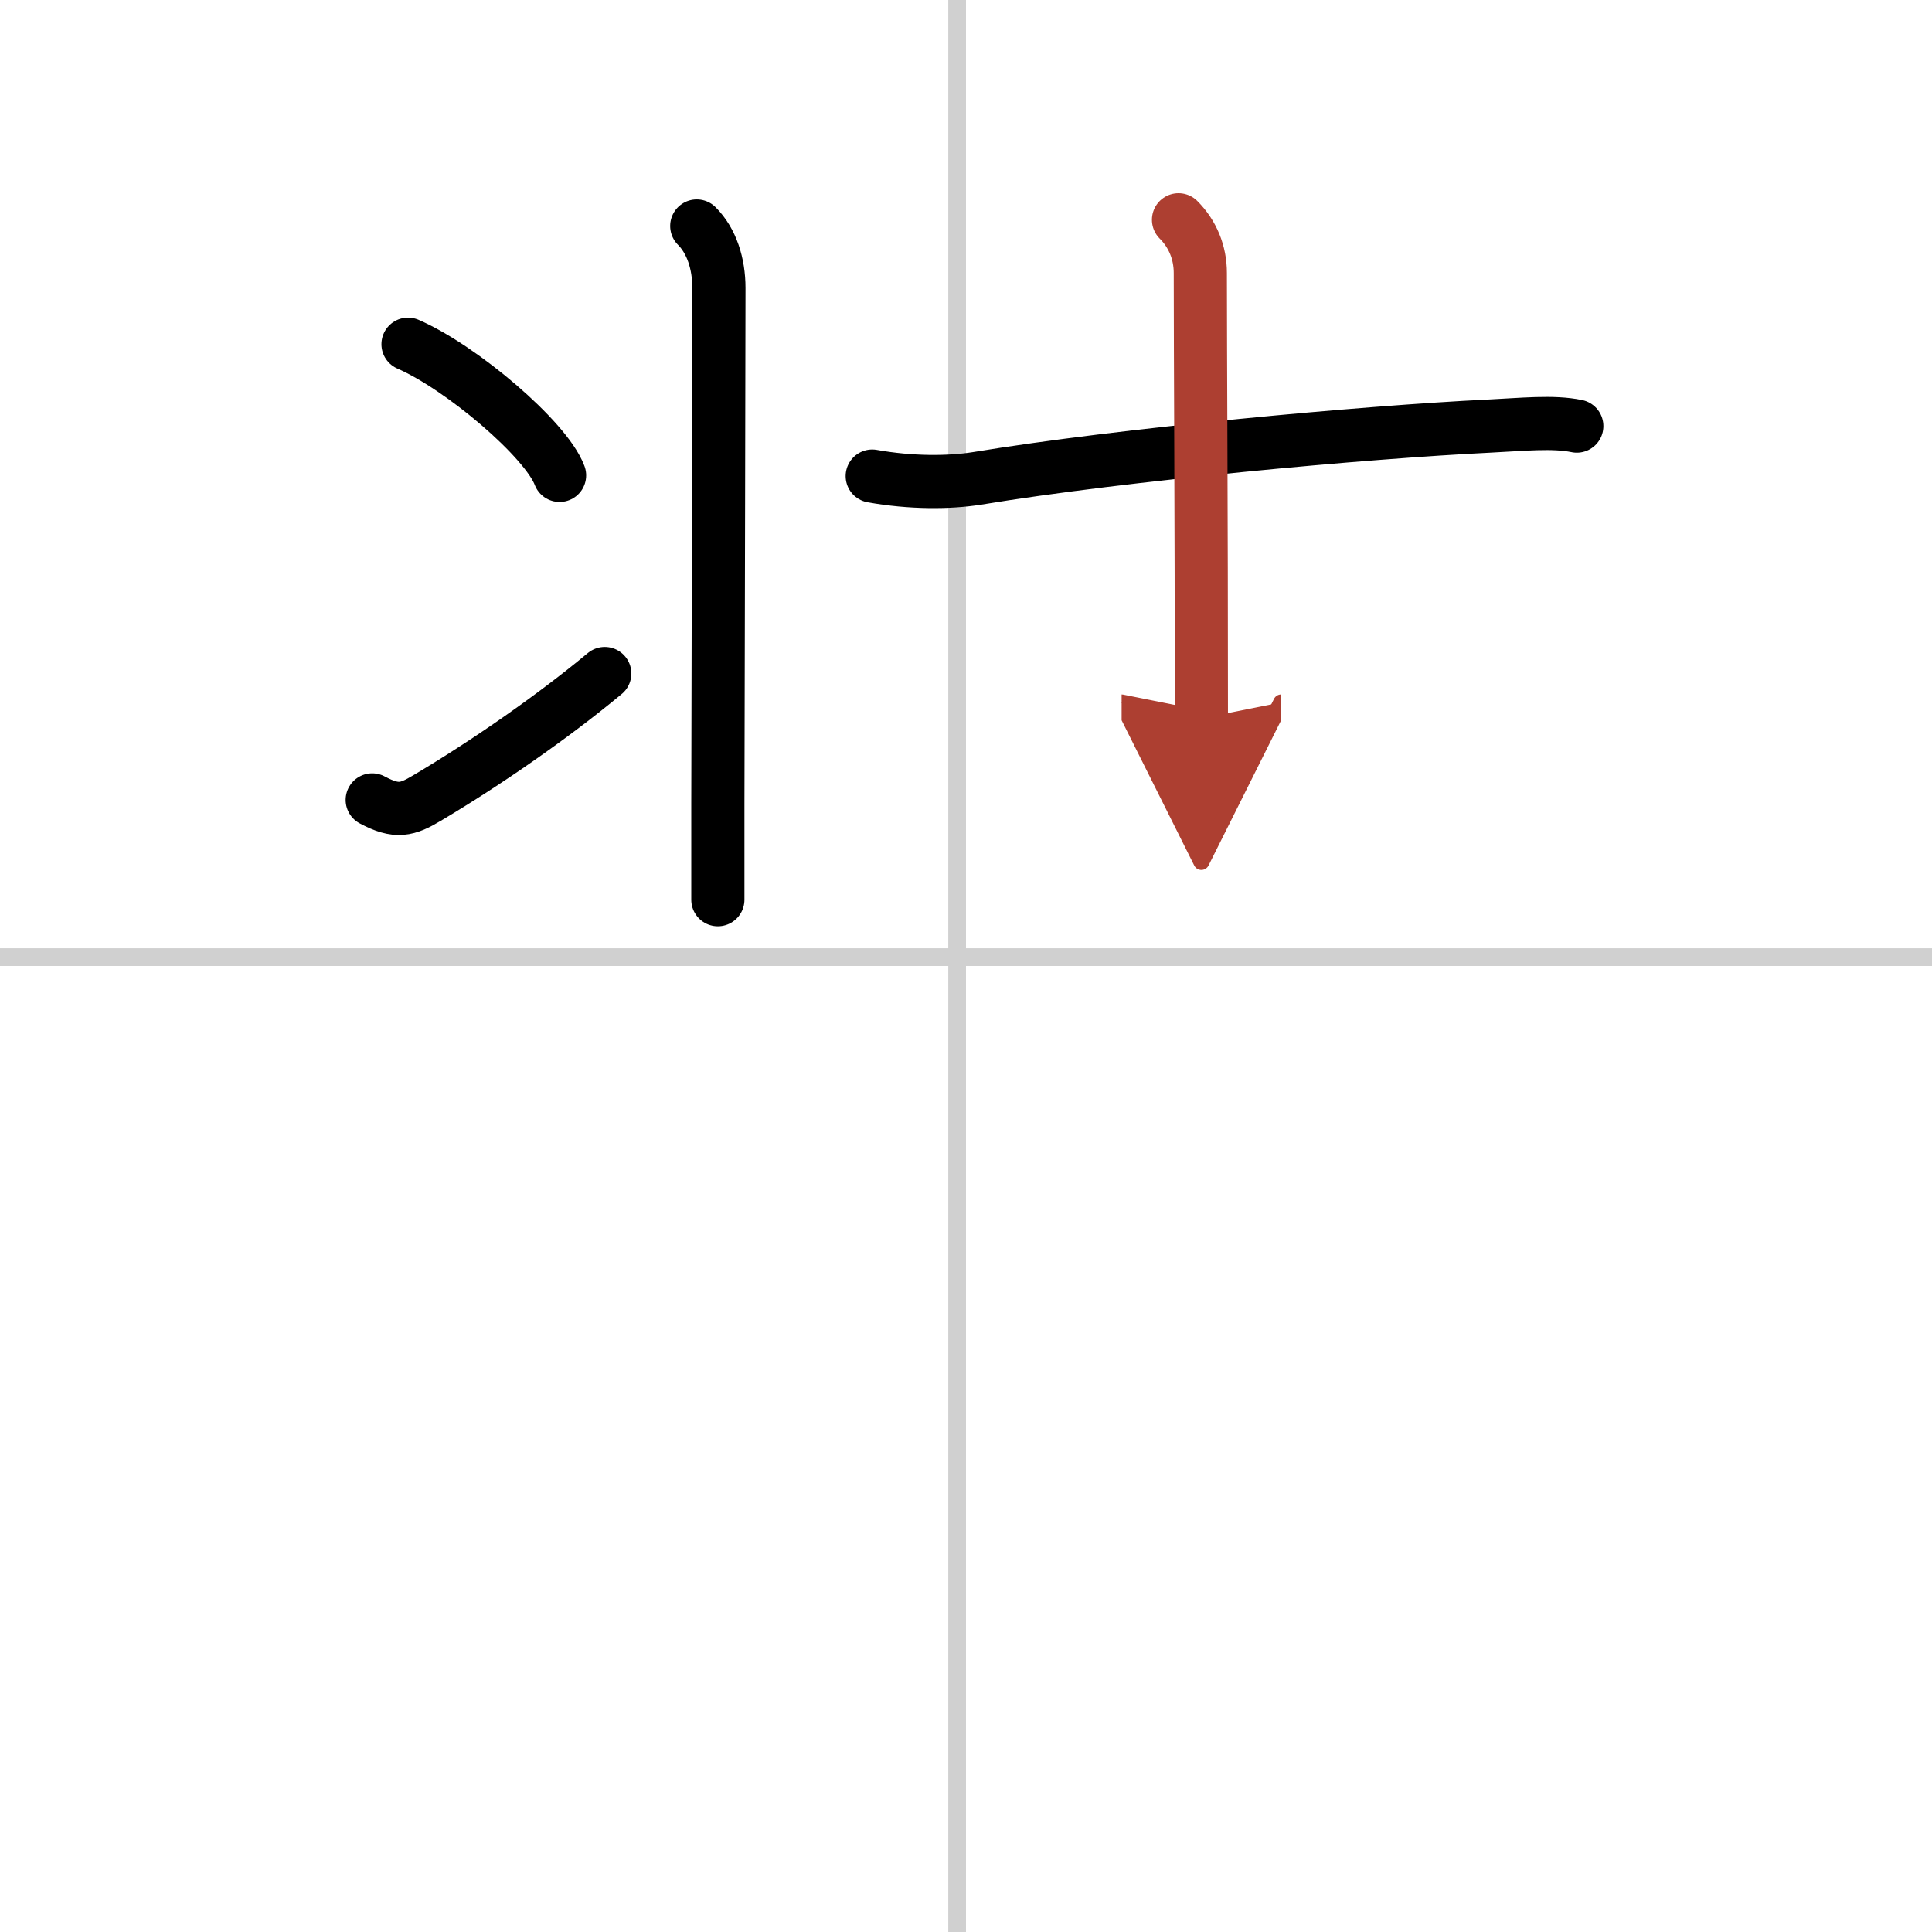
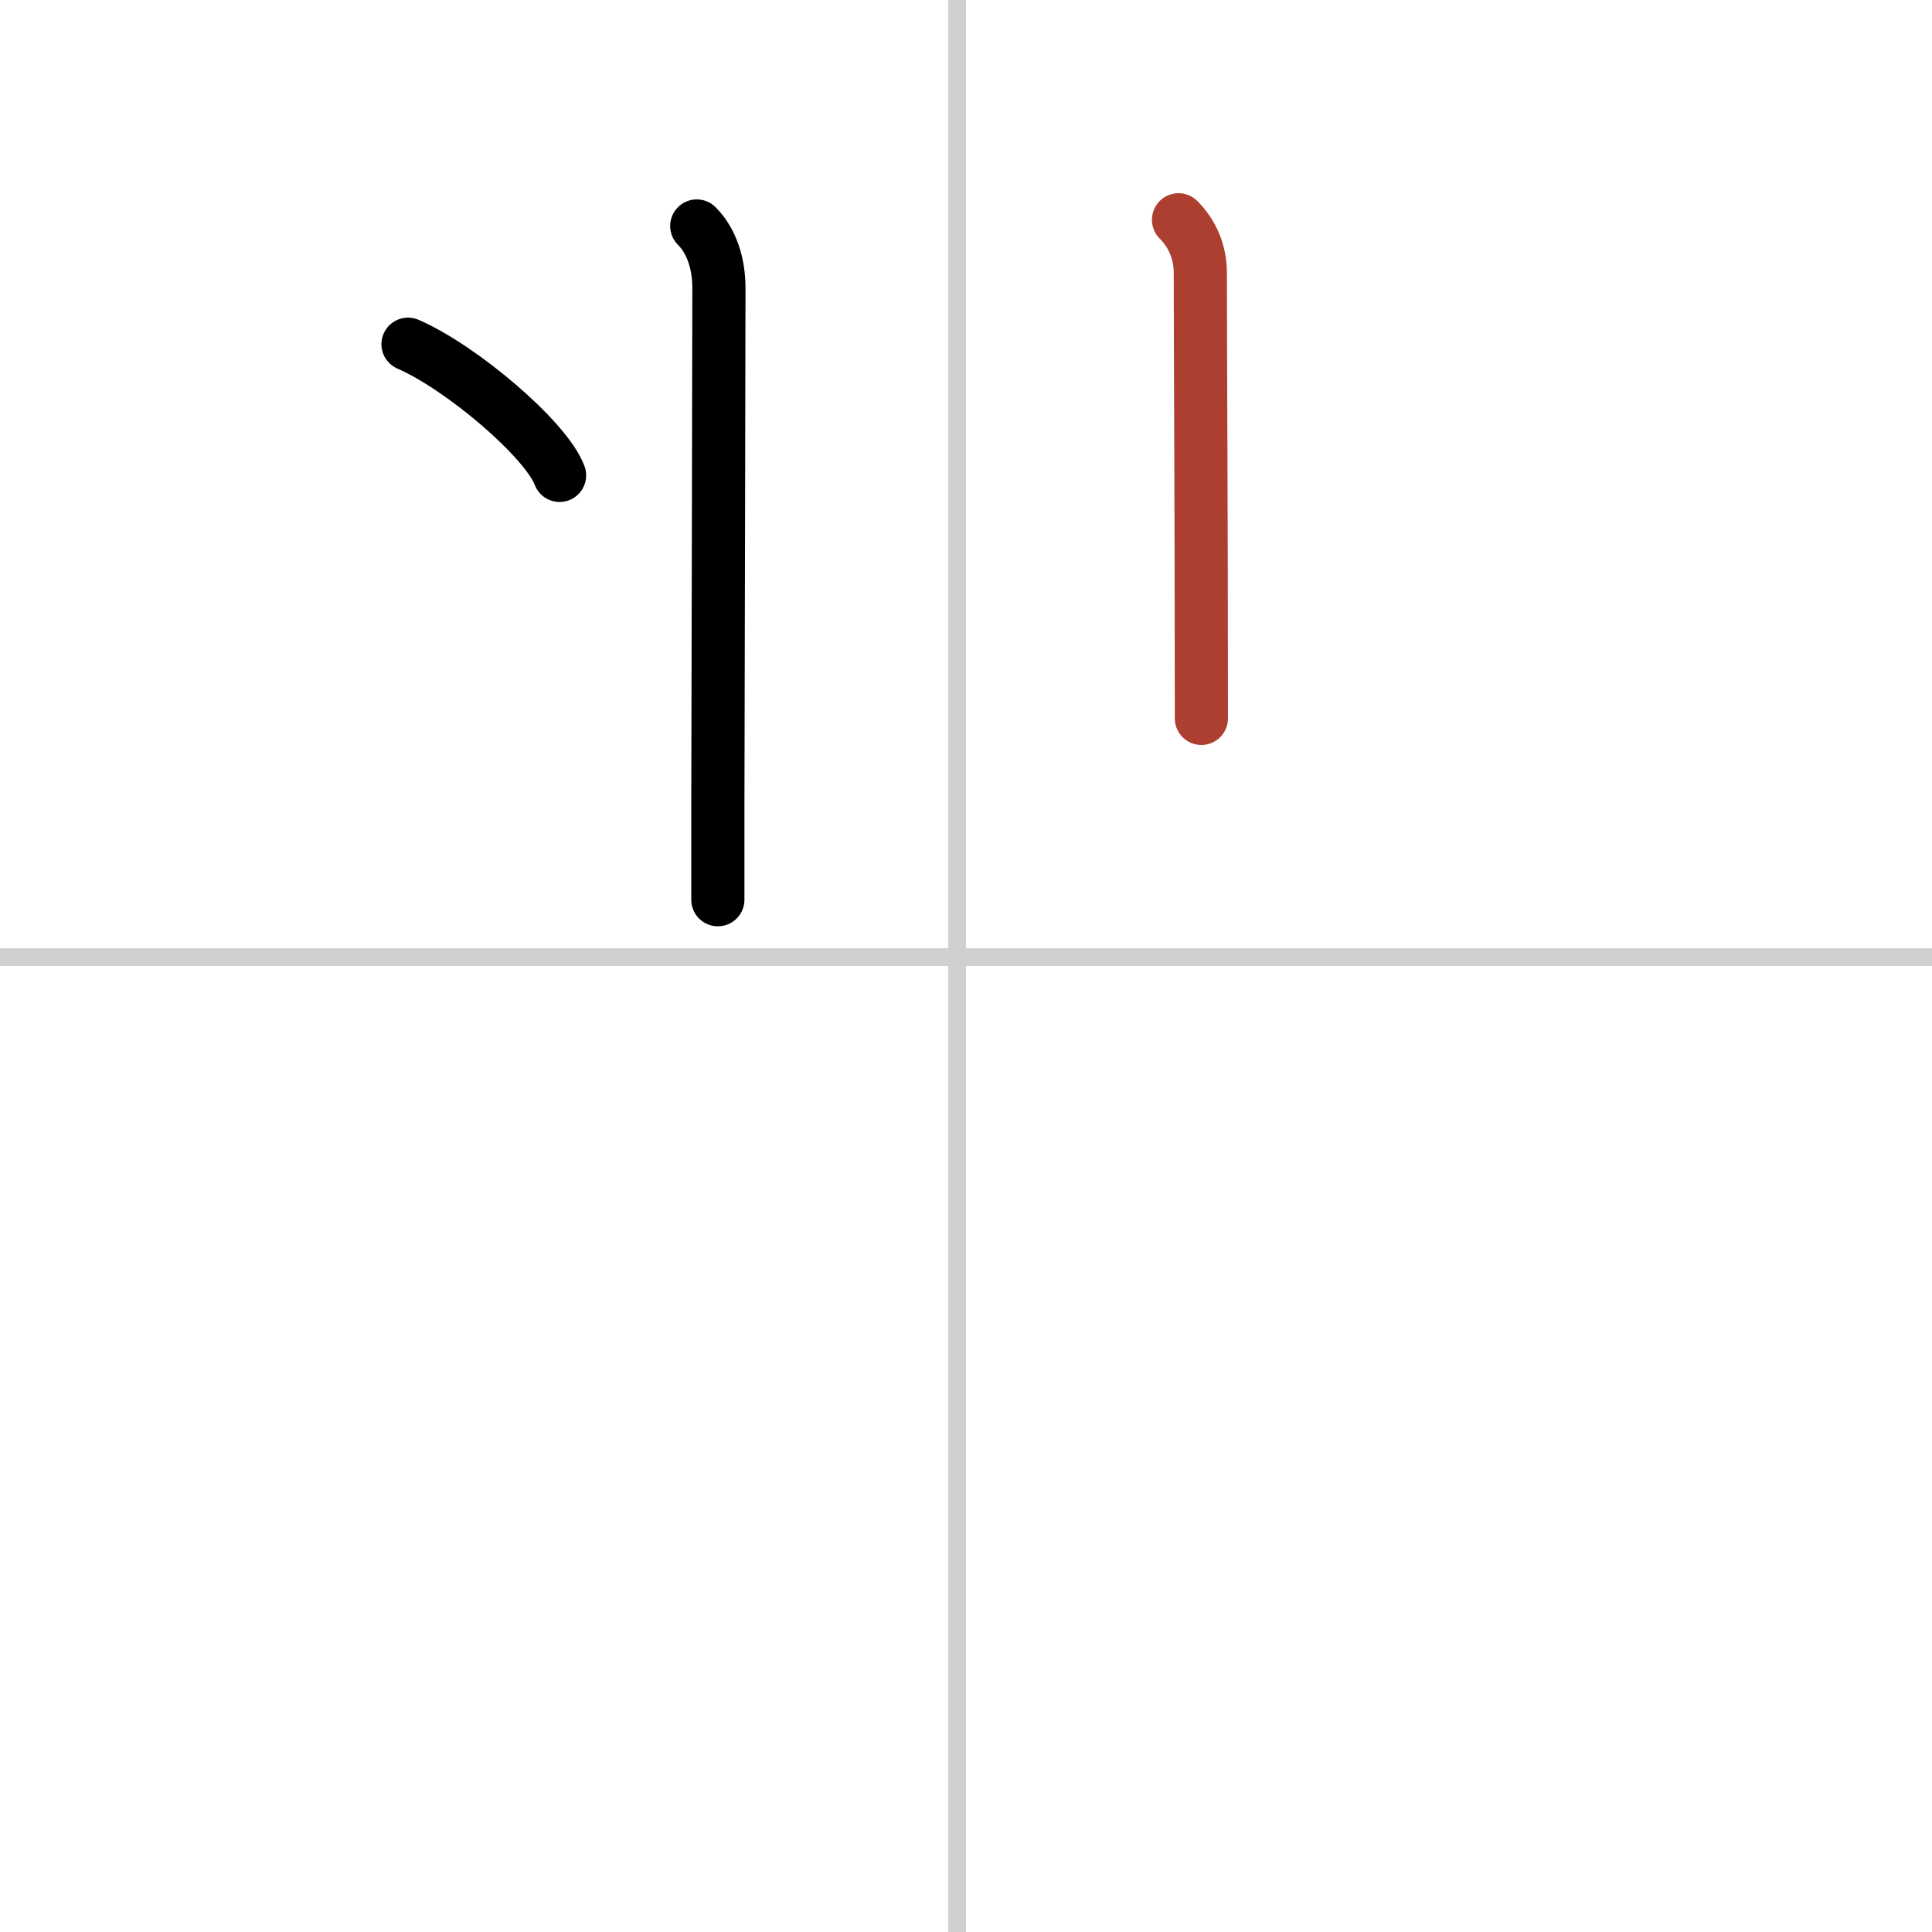
<svg xmlns="http://www.w3.org/2000/svg" width="400" height="400" viewBox="0 0 109 109">
  <defs>
    <marker id="a" markerWidth="4" orient="auto" refX="1" refY="5" viewBox="0 0 10 10">
-       <polyline points="0 0 10 5 0 10 1 5" fill="#ad3f31" stroke="#ad3f31" />
-     </marker>
+       </marker>
  </defs>
  <g fill="none" stroke="#000" stroke-linecap="round" stroke-linejoin="round" stroke-width="3">
-     <rect width="100%" height="100%" fill="#fff" stroke="#fff" />
    <line x1="54" x2="54" y2="109" stroke="#d0d0d0" stroke-width="1" />
    <line x2="109" y1="54" y2="54" stroke="#d0d0d0" stroke-width="1" />
    <path d="m39.31 12.75c0.84 0.84 1.25 2.12 1.25 3.5 0 4.48-0.04 18.2-0.06 29.13v5.38" />
    <path d="m23.02 19.42c3.02 1.31 7.79 5.37 8.55 7.4" />
-     <path d="m21 45.13c1.38 0.74 1.98 0.56 3.1-0.11 3.27-1.94 7.05-4.55 10.02-7.02" />
-     <path d="m49.21 26.86c2.17 0.39 4.34 0.38 5.91 0.13 8.25-1.36 21.88-2.61 28.89-2.95 1.86-0.09 3.61-0.28 4.95 0" />
    <path d="m66.49 12.4c0.8 0.8 1.23 1.85 1.23 3 0 4.73 0.06 13.42 0.06 25.13" marker-end="url(#a)" stroke="#ad3f31" />
  </g>
</svg>